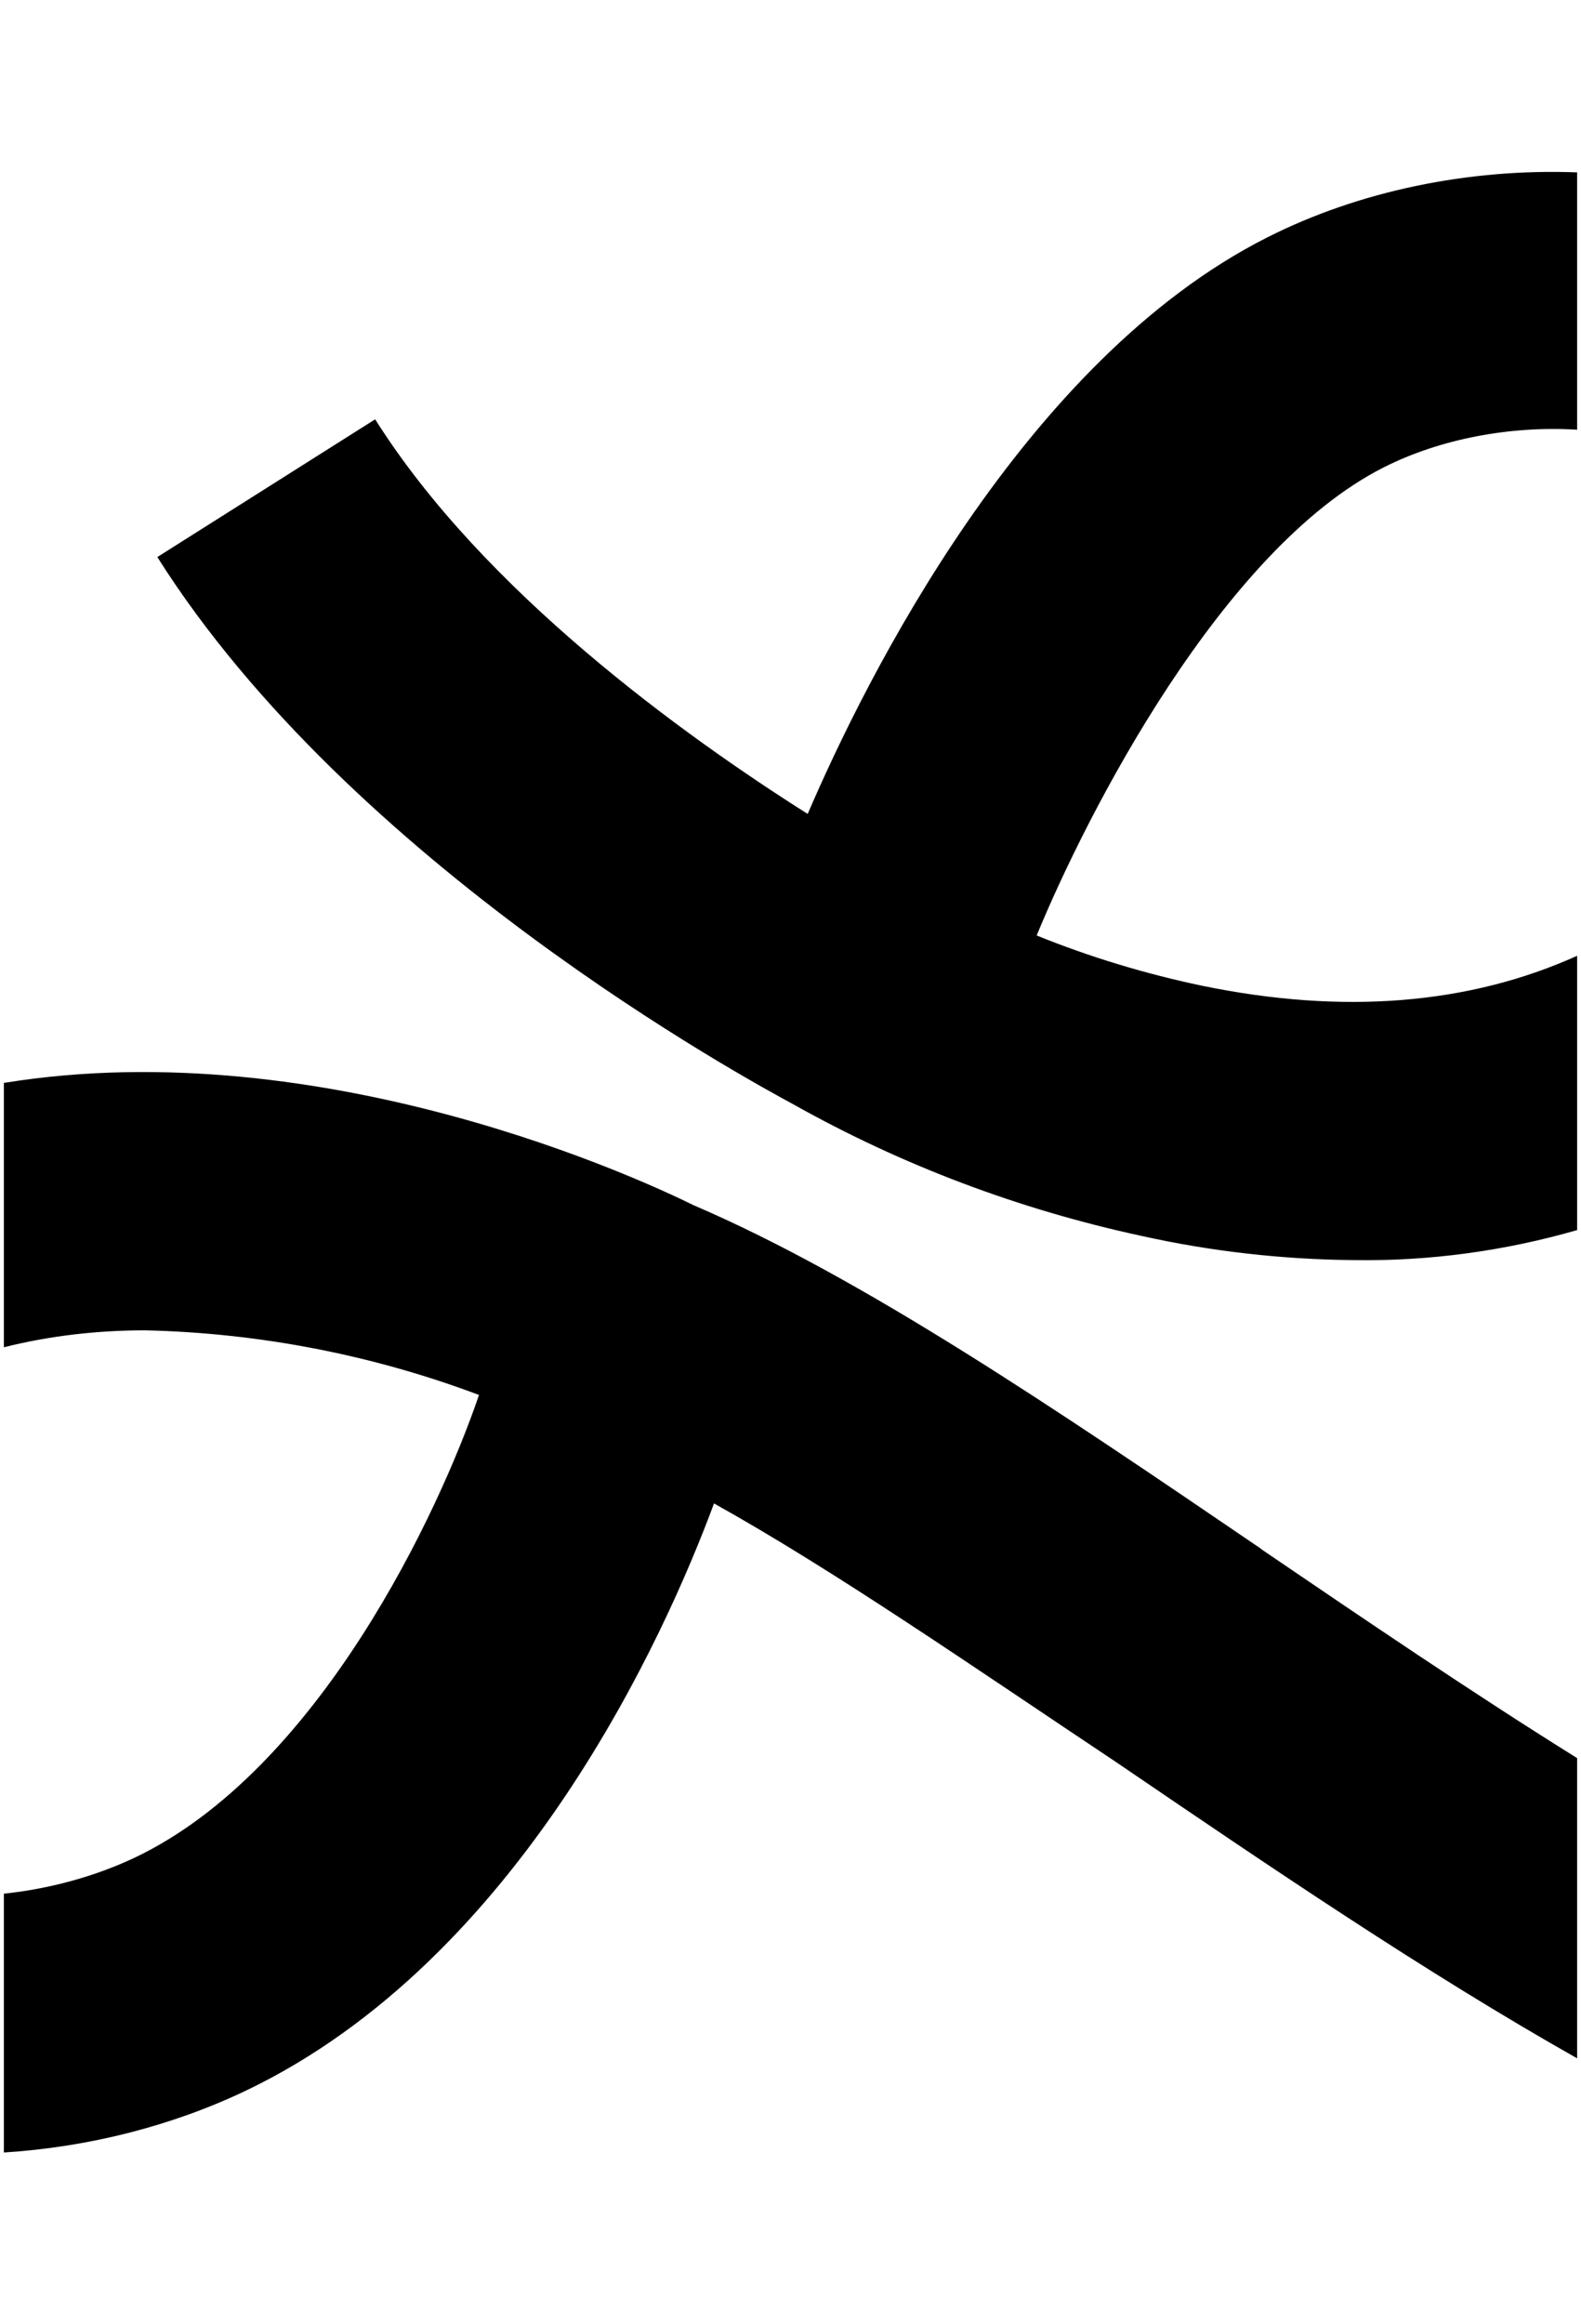
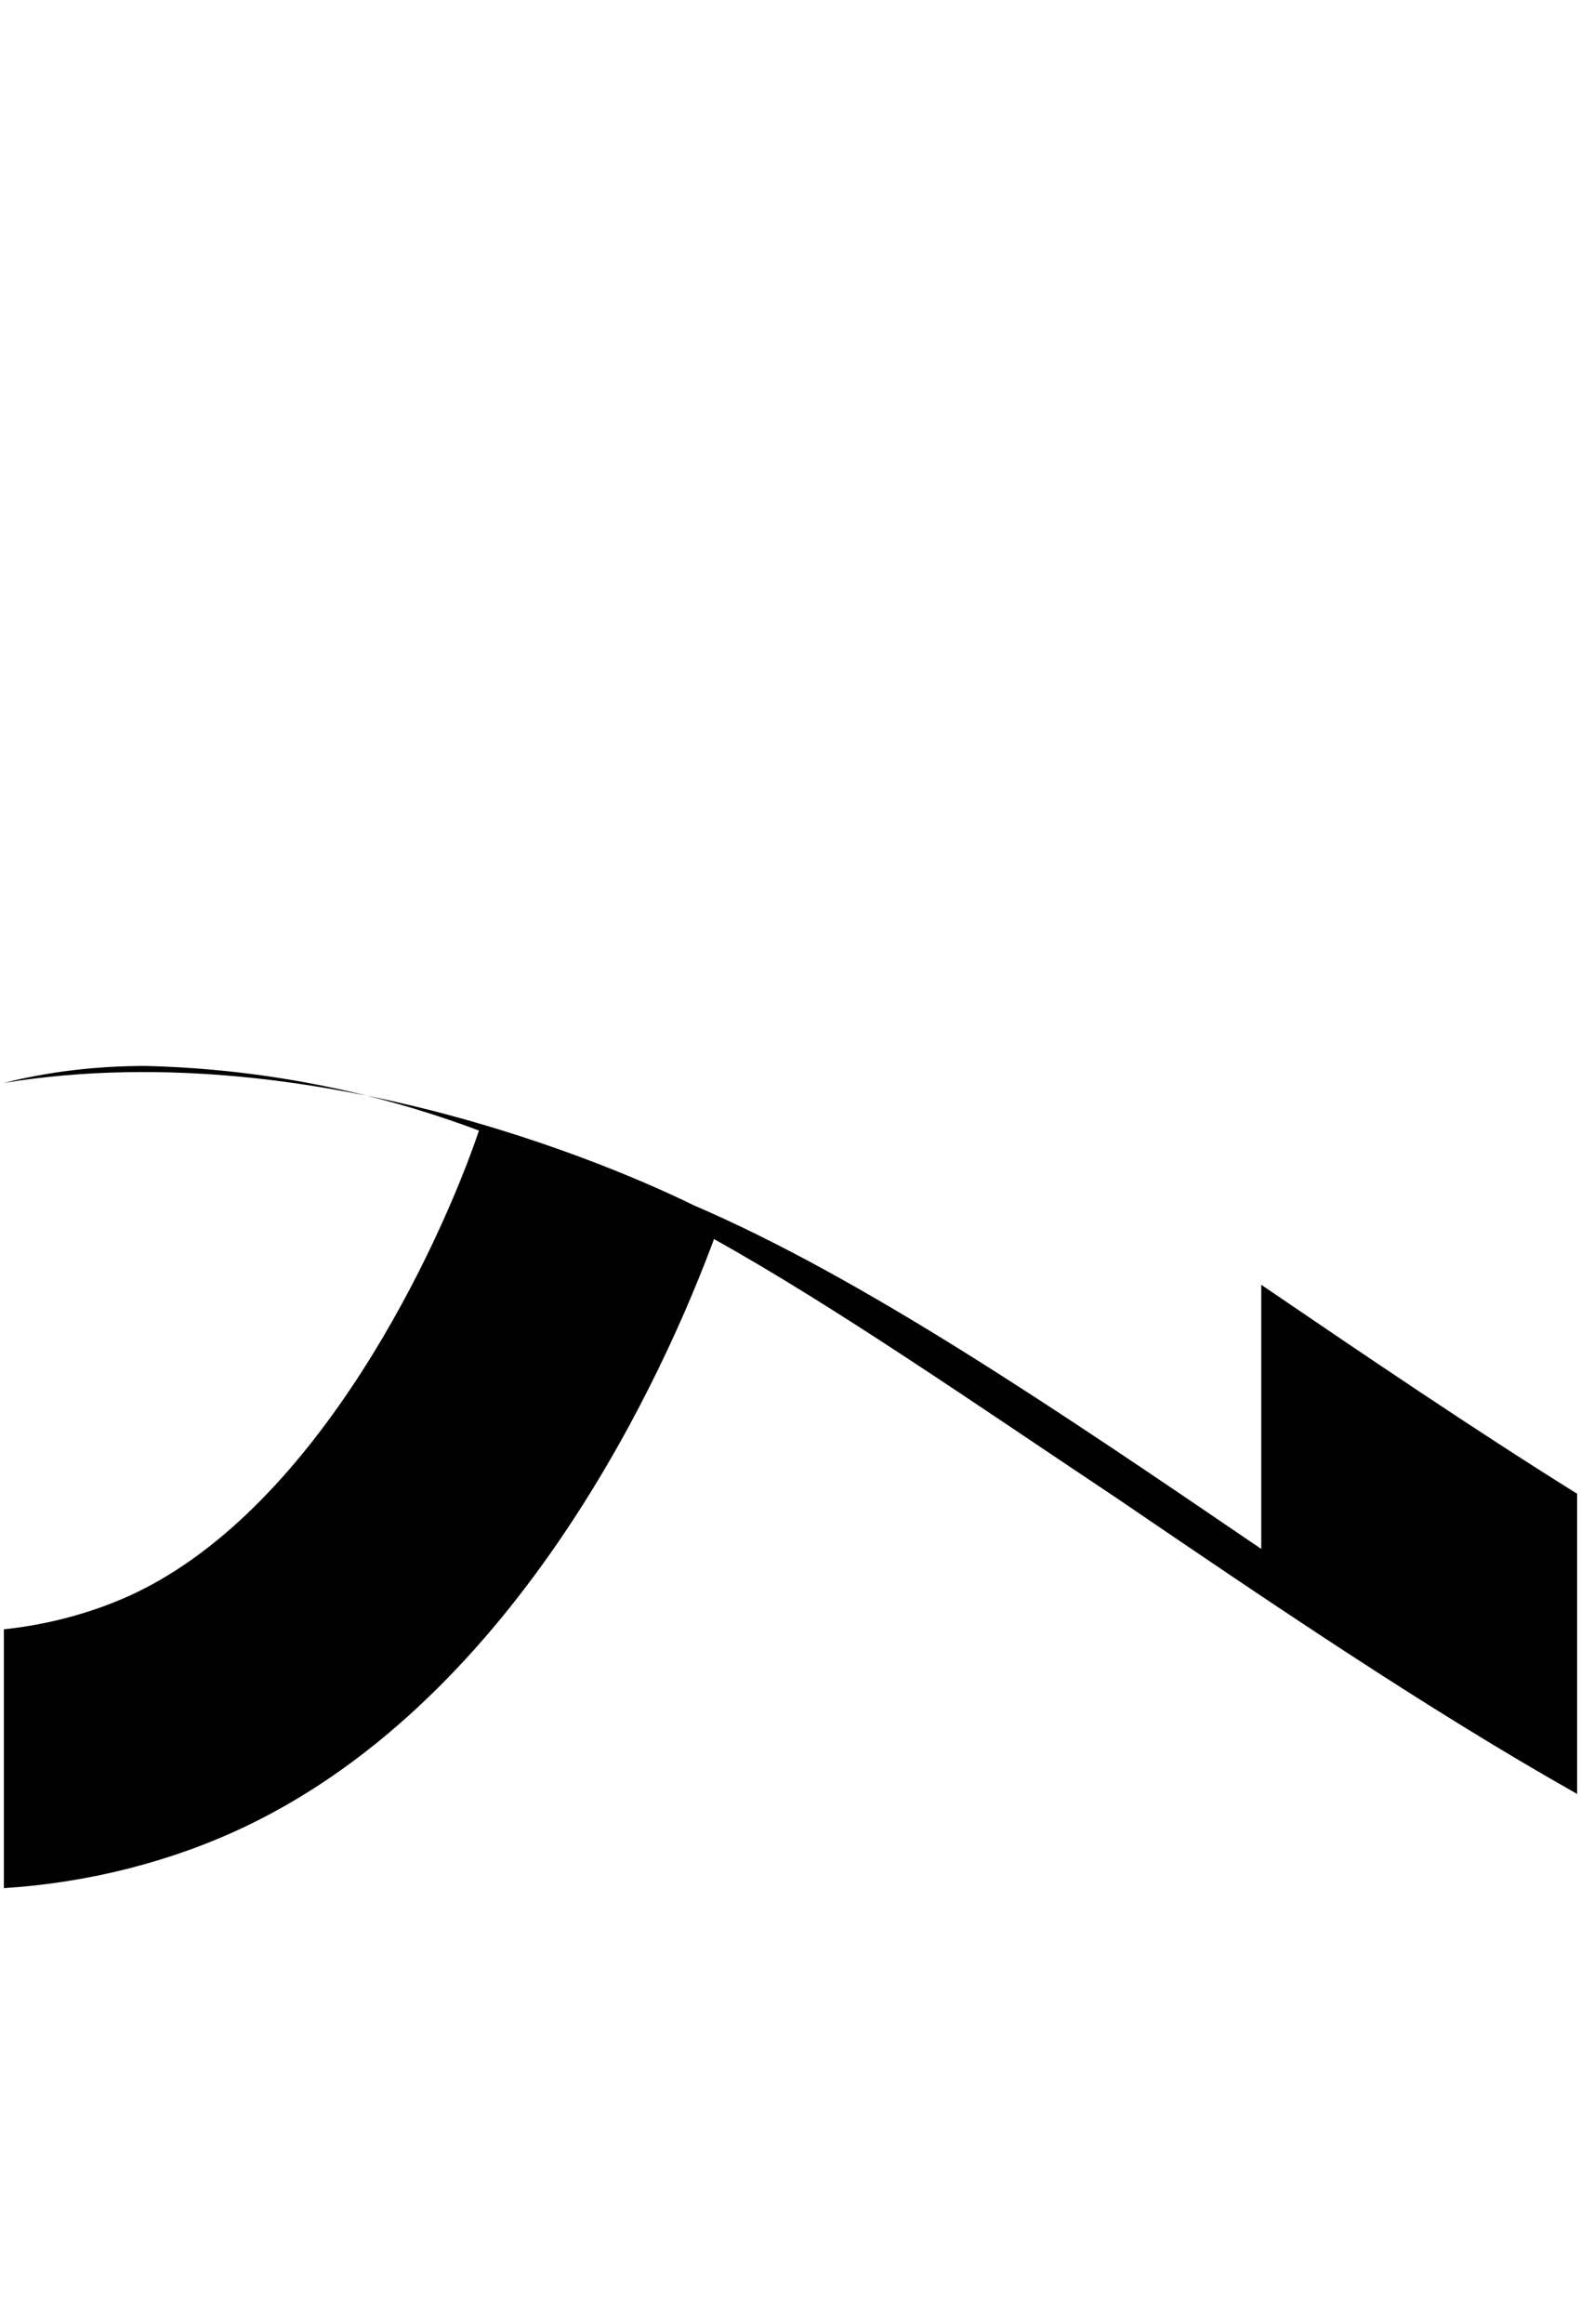
<svg xmlns="http://www.w3.org/2000/svg" id="Layer_2" width="65.32" height="96" viewBox="0 0 65.32 96">
-   <path d="M49.68,40.72c-2.34-.49-4.63-1.18-6.85-2.08,2.09-5.07,7.67-15.96,14.33-19.33,2.33-1.18,5.23-1.73,8-1.56V7.12c-4.5-.17-9.03,.78-12.79,2.68-10.08,5.08-16.62,18.28-19,23.82-5.11-3.23-13.39-9.19-17.87-16.3l-9,5.69c8.01,12.69,24.4,21.59,26.25,22.59,4.5,2.53,9.36,4.36,14.41,5.45,2.87,.64,5.81,.97,8.75,1,3.15,.05,6.26-.38,9.25-1.24v-11.33c-4.46,2.01-9.65,2.44-15.48,1.24Z" />
-   <path d="M52.11,63.98c-8.46-5.76-16.46-11.2-23.46-14.2-1.86-.92-15.17-7.21-28.49-5.05v10.92c1.91-.48,3.88-.7,5.84-.7,4.71,.11,9.38,1.01,13.79,2.67-1.63,4.79-6.6,15.48-14.22,19.11-1.65,.78-3.52,1.29-5.41,1.49v10.69c3.5-.22,6.95-1.1,9.99-2.55,11.35-5.42,17.35-18.86,19.35-24.26,5,2.79,10.65,6.71,16.65,10.71,6.33,4.31,12.76,8.68,19.01,12.21v-12.4c-4.36-2.72-8.8-5.74-13.05-8.63Z" />
+   <path d="M52.11,63.98c-8.46-5.76-16.46-11.2-23.46-14.2-1.86-.92-15.17-7.21-28.49-5.05c1.91-.48,3.88-.7,5.84-.7,4.71,.11,9.38,1.01,13.79,2.67-1.63,4.79-6.6,15.48-14.22,19.11-1.65,.78-3.52,1.29-5.41,1.49v10.69c3.5-.22,6.95-1.1,9.99-2.55,11.35-5.42,17.35-18.86,19.35-24.26,5,2.79,10.65,6.71,16.65,10.71,6.33,4.31,12.76,8.68,19.01,12.21v-12.4c-4.36-2.72-8.8-5.74-13.05-8.63Z" />
</svg>